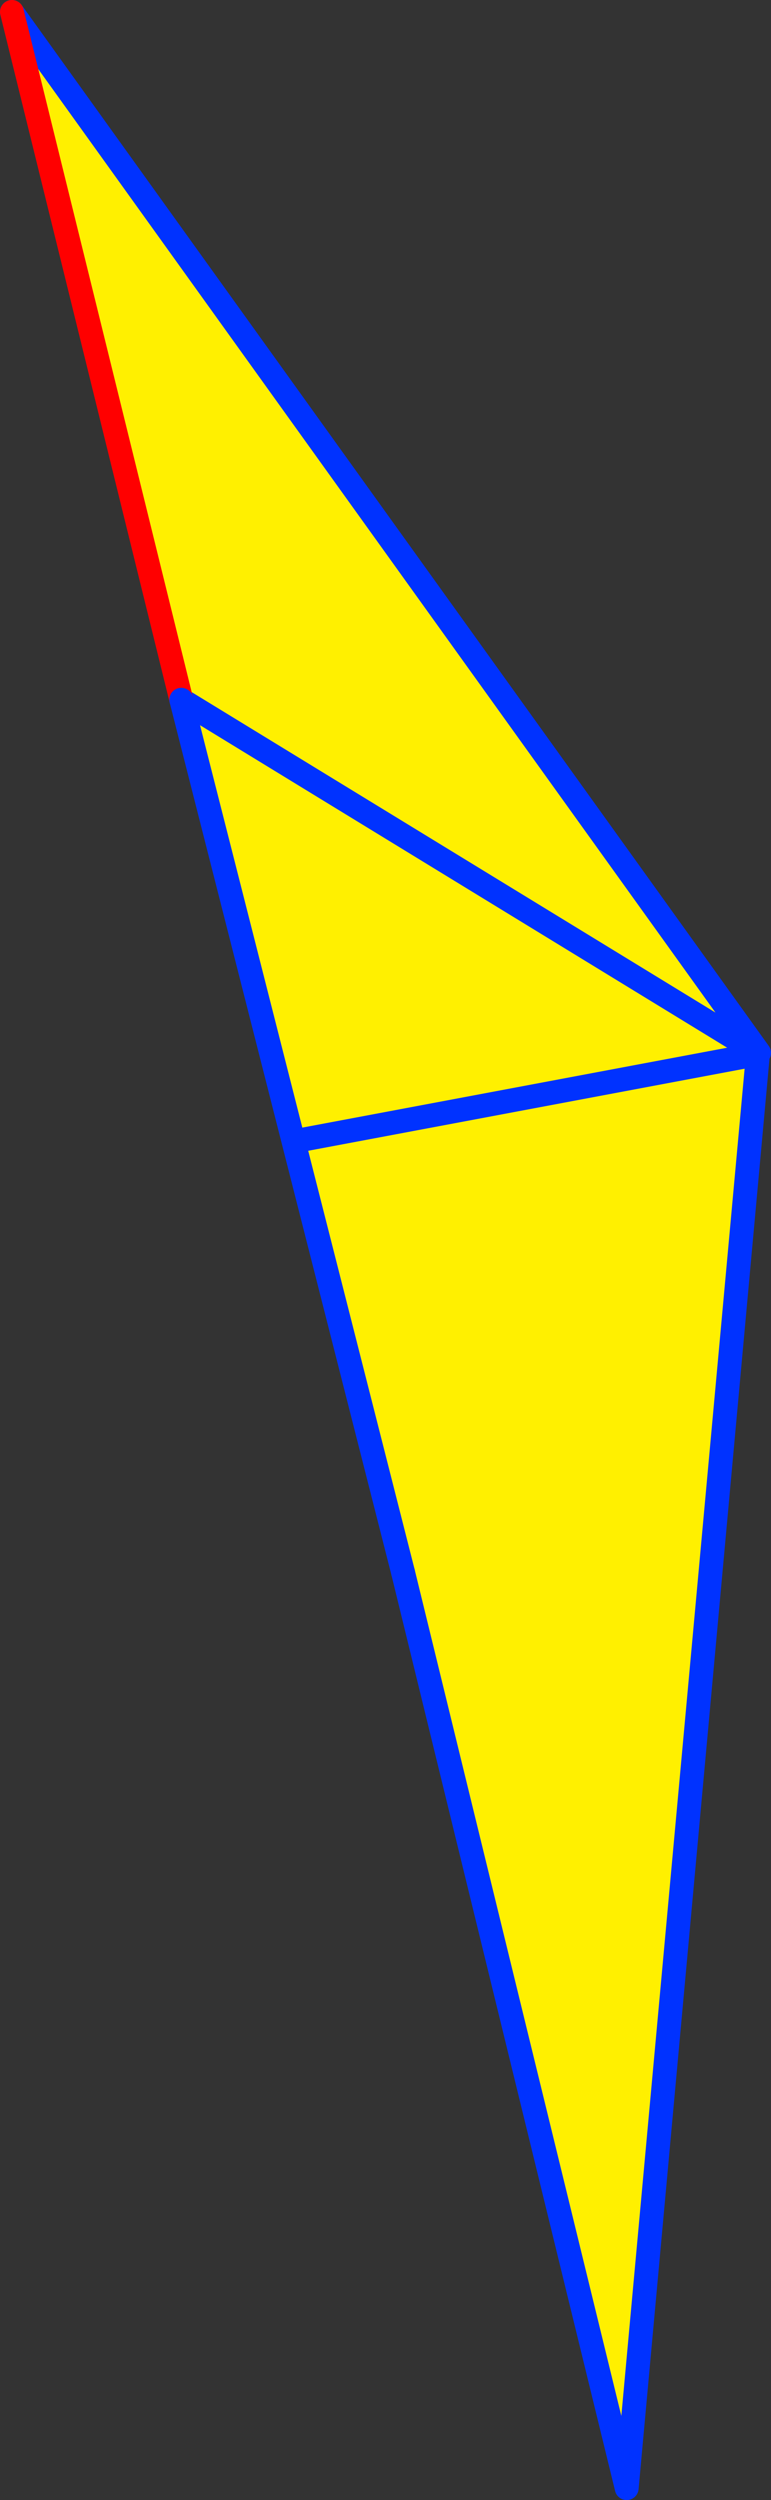
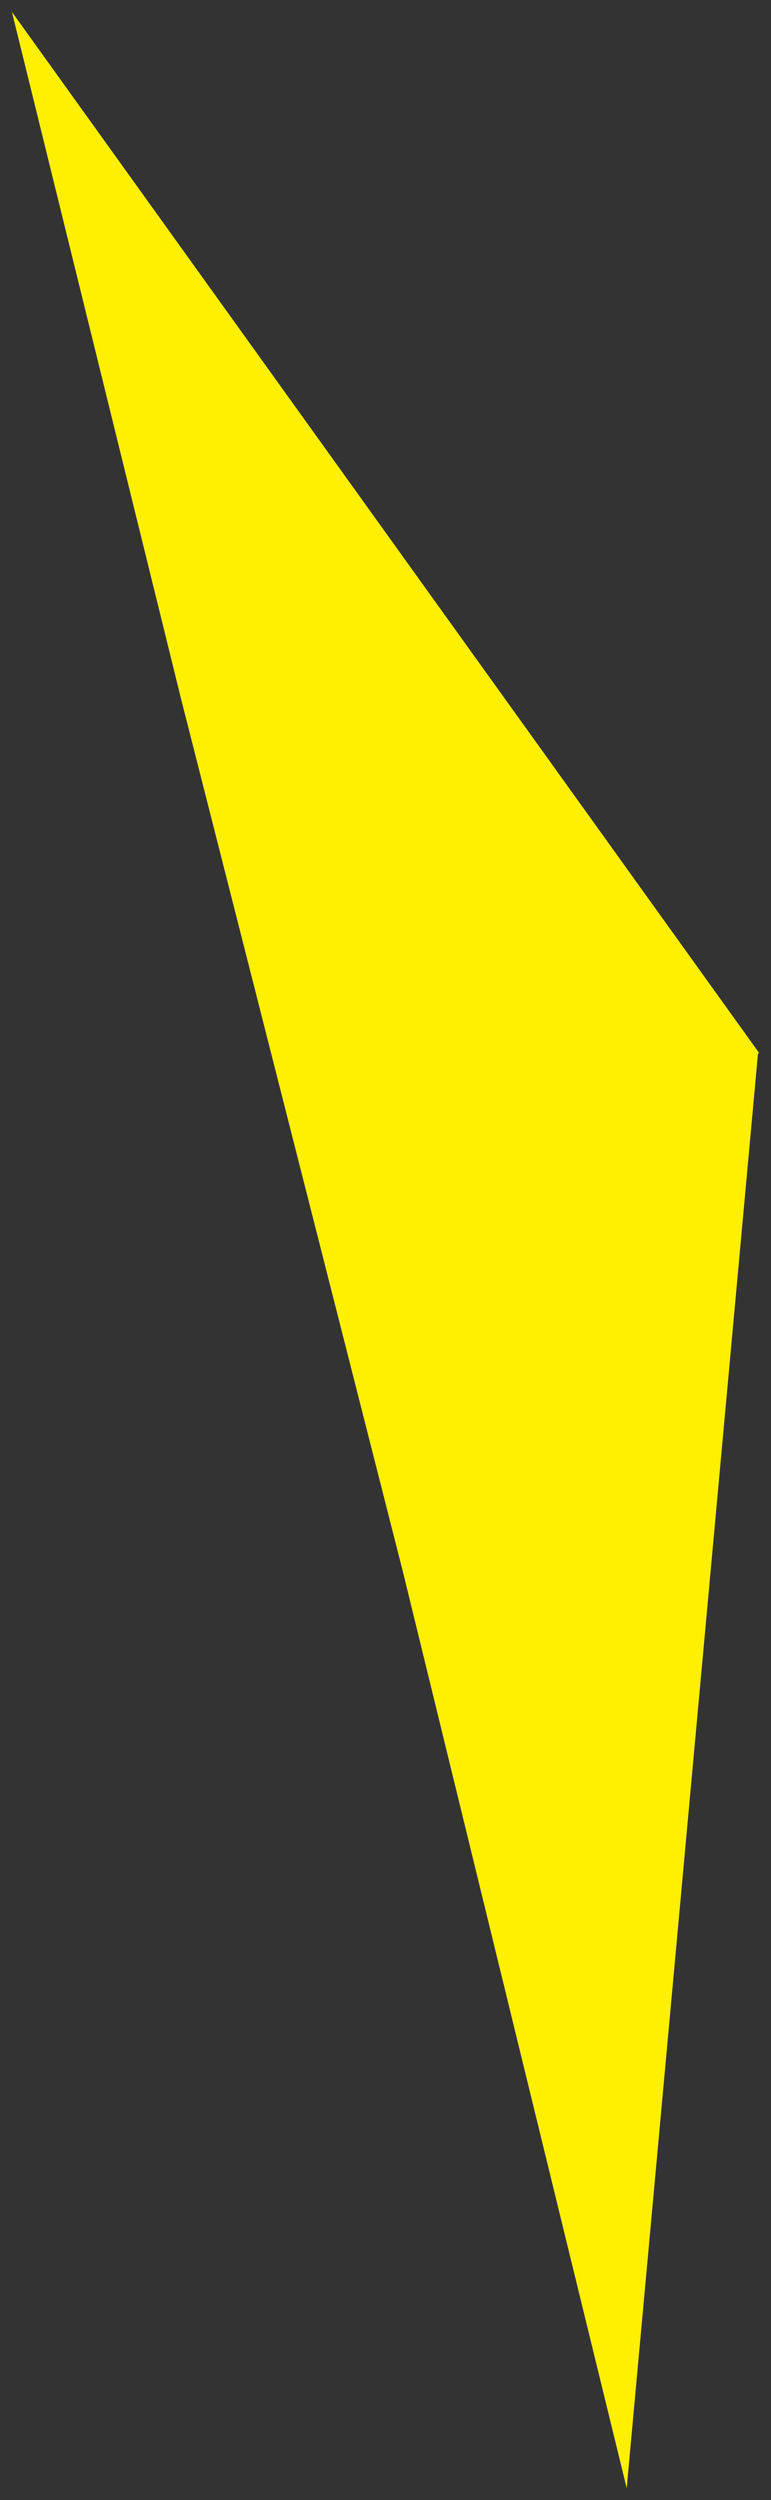
<svg xmlns="http://www.w3.org/2000/svg" height="209.55px" width="64.65px">
  <rect width="100%" height="100%" fill="#333333" stroke="none" />
  <g transform="matrix(1.0, 0.0, 0.0, 1.0, -327.95, -150.9)">
    <path d="M391.55 239.2 L391.5 239.25 391.5 239.3 380.5 359.45 361.75 282.7 343.15 209.55 328.95 151.9 391.6 239.15 391.55 239.15 391.55 239.2 M391.55 239.15 L343.15 209.55 391.55 239.15 M353.2 246.45 L391.5 239.25 353.2 246.45" fill="#fff000" fill-rule="evenodd" stroke="none" />
-     <path d="M391.6 239.15 L391.55 239.2 391.5 239.25 353.2 246.45 M391.5 239.3 L380.5 359.45 361.75 282.7 M328.95 151.9 L391.6 239.15 391.55 239.15 343.15 209.55" fill="none" stroke="#0032ff" stroke-linecap="round" stroke-linejoin="round" stroke-width="2.0" />
-     <path d="M343.15 209.55 L328.95 151.9" fill="none" stroke="#ff0000" stroke-linecap="round" stroke-linejoin="round" stroke-width="2.0" />
-     <path d="M361.75 282.7 L343.15 209.55" fill="none" stroke="#0032ff" stroke-linecap="round" stroke-linejoin="round" stroke-width="2.0" />
  </g>
</svg>